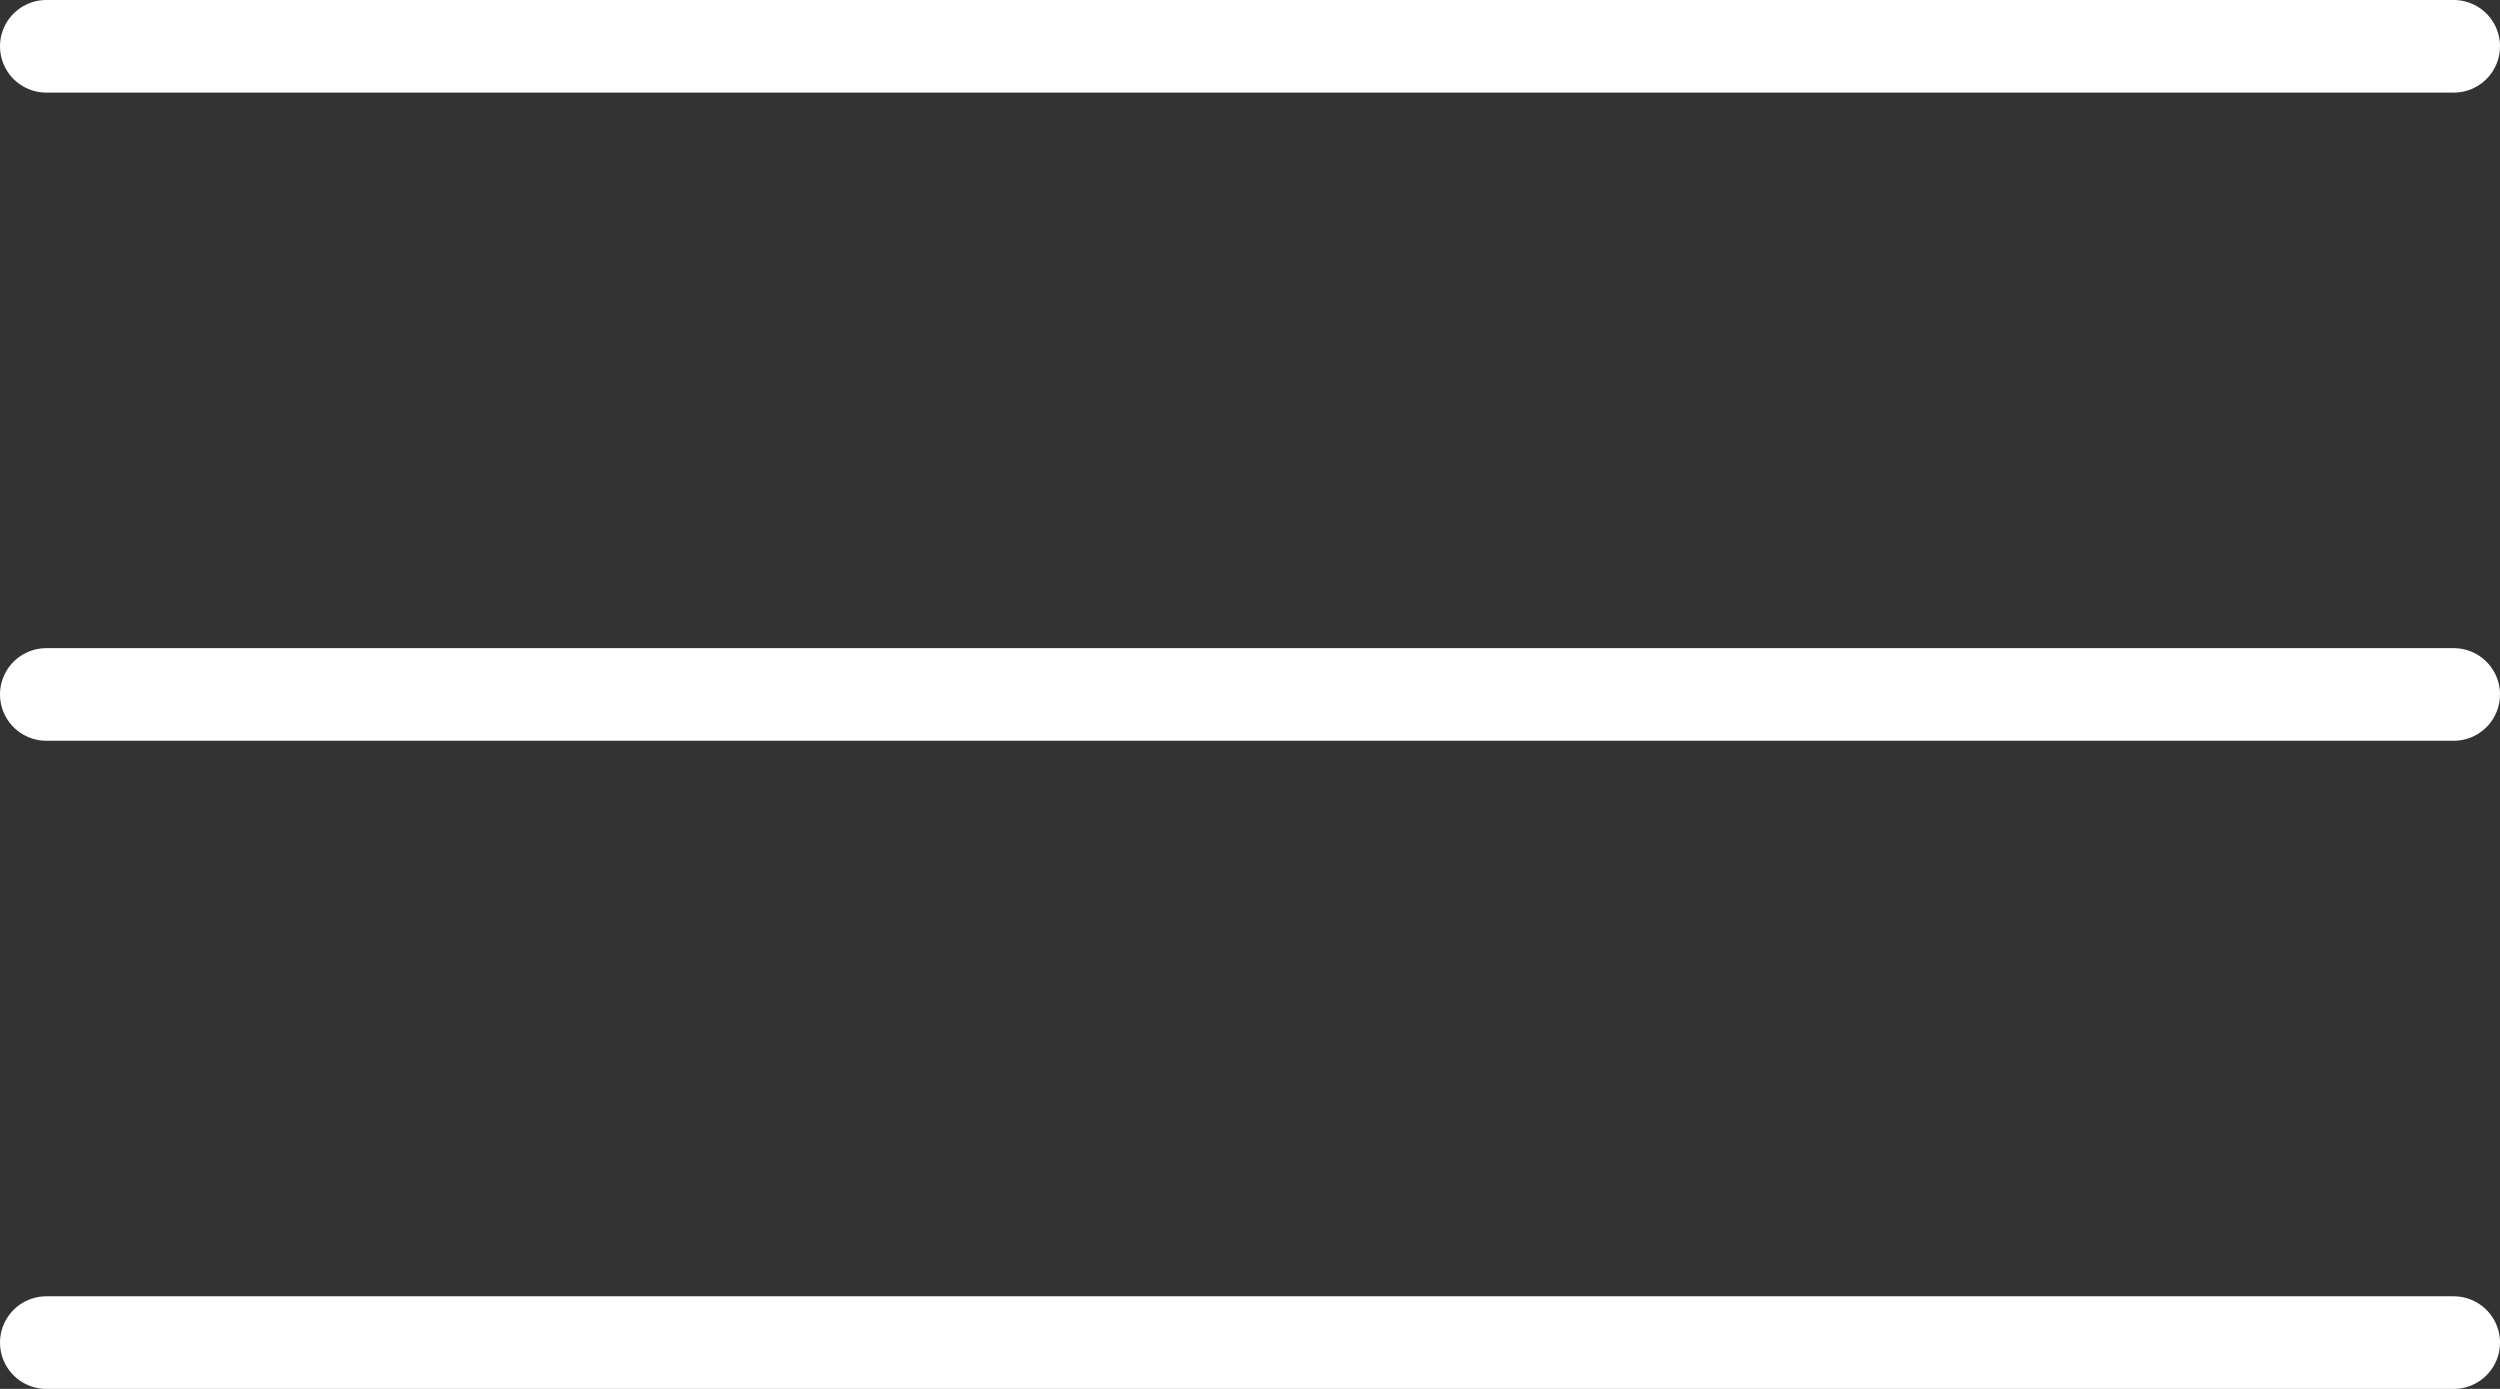
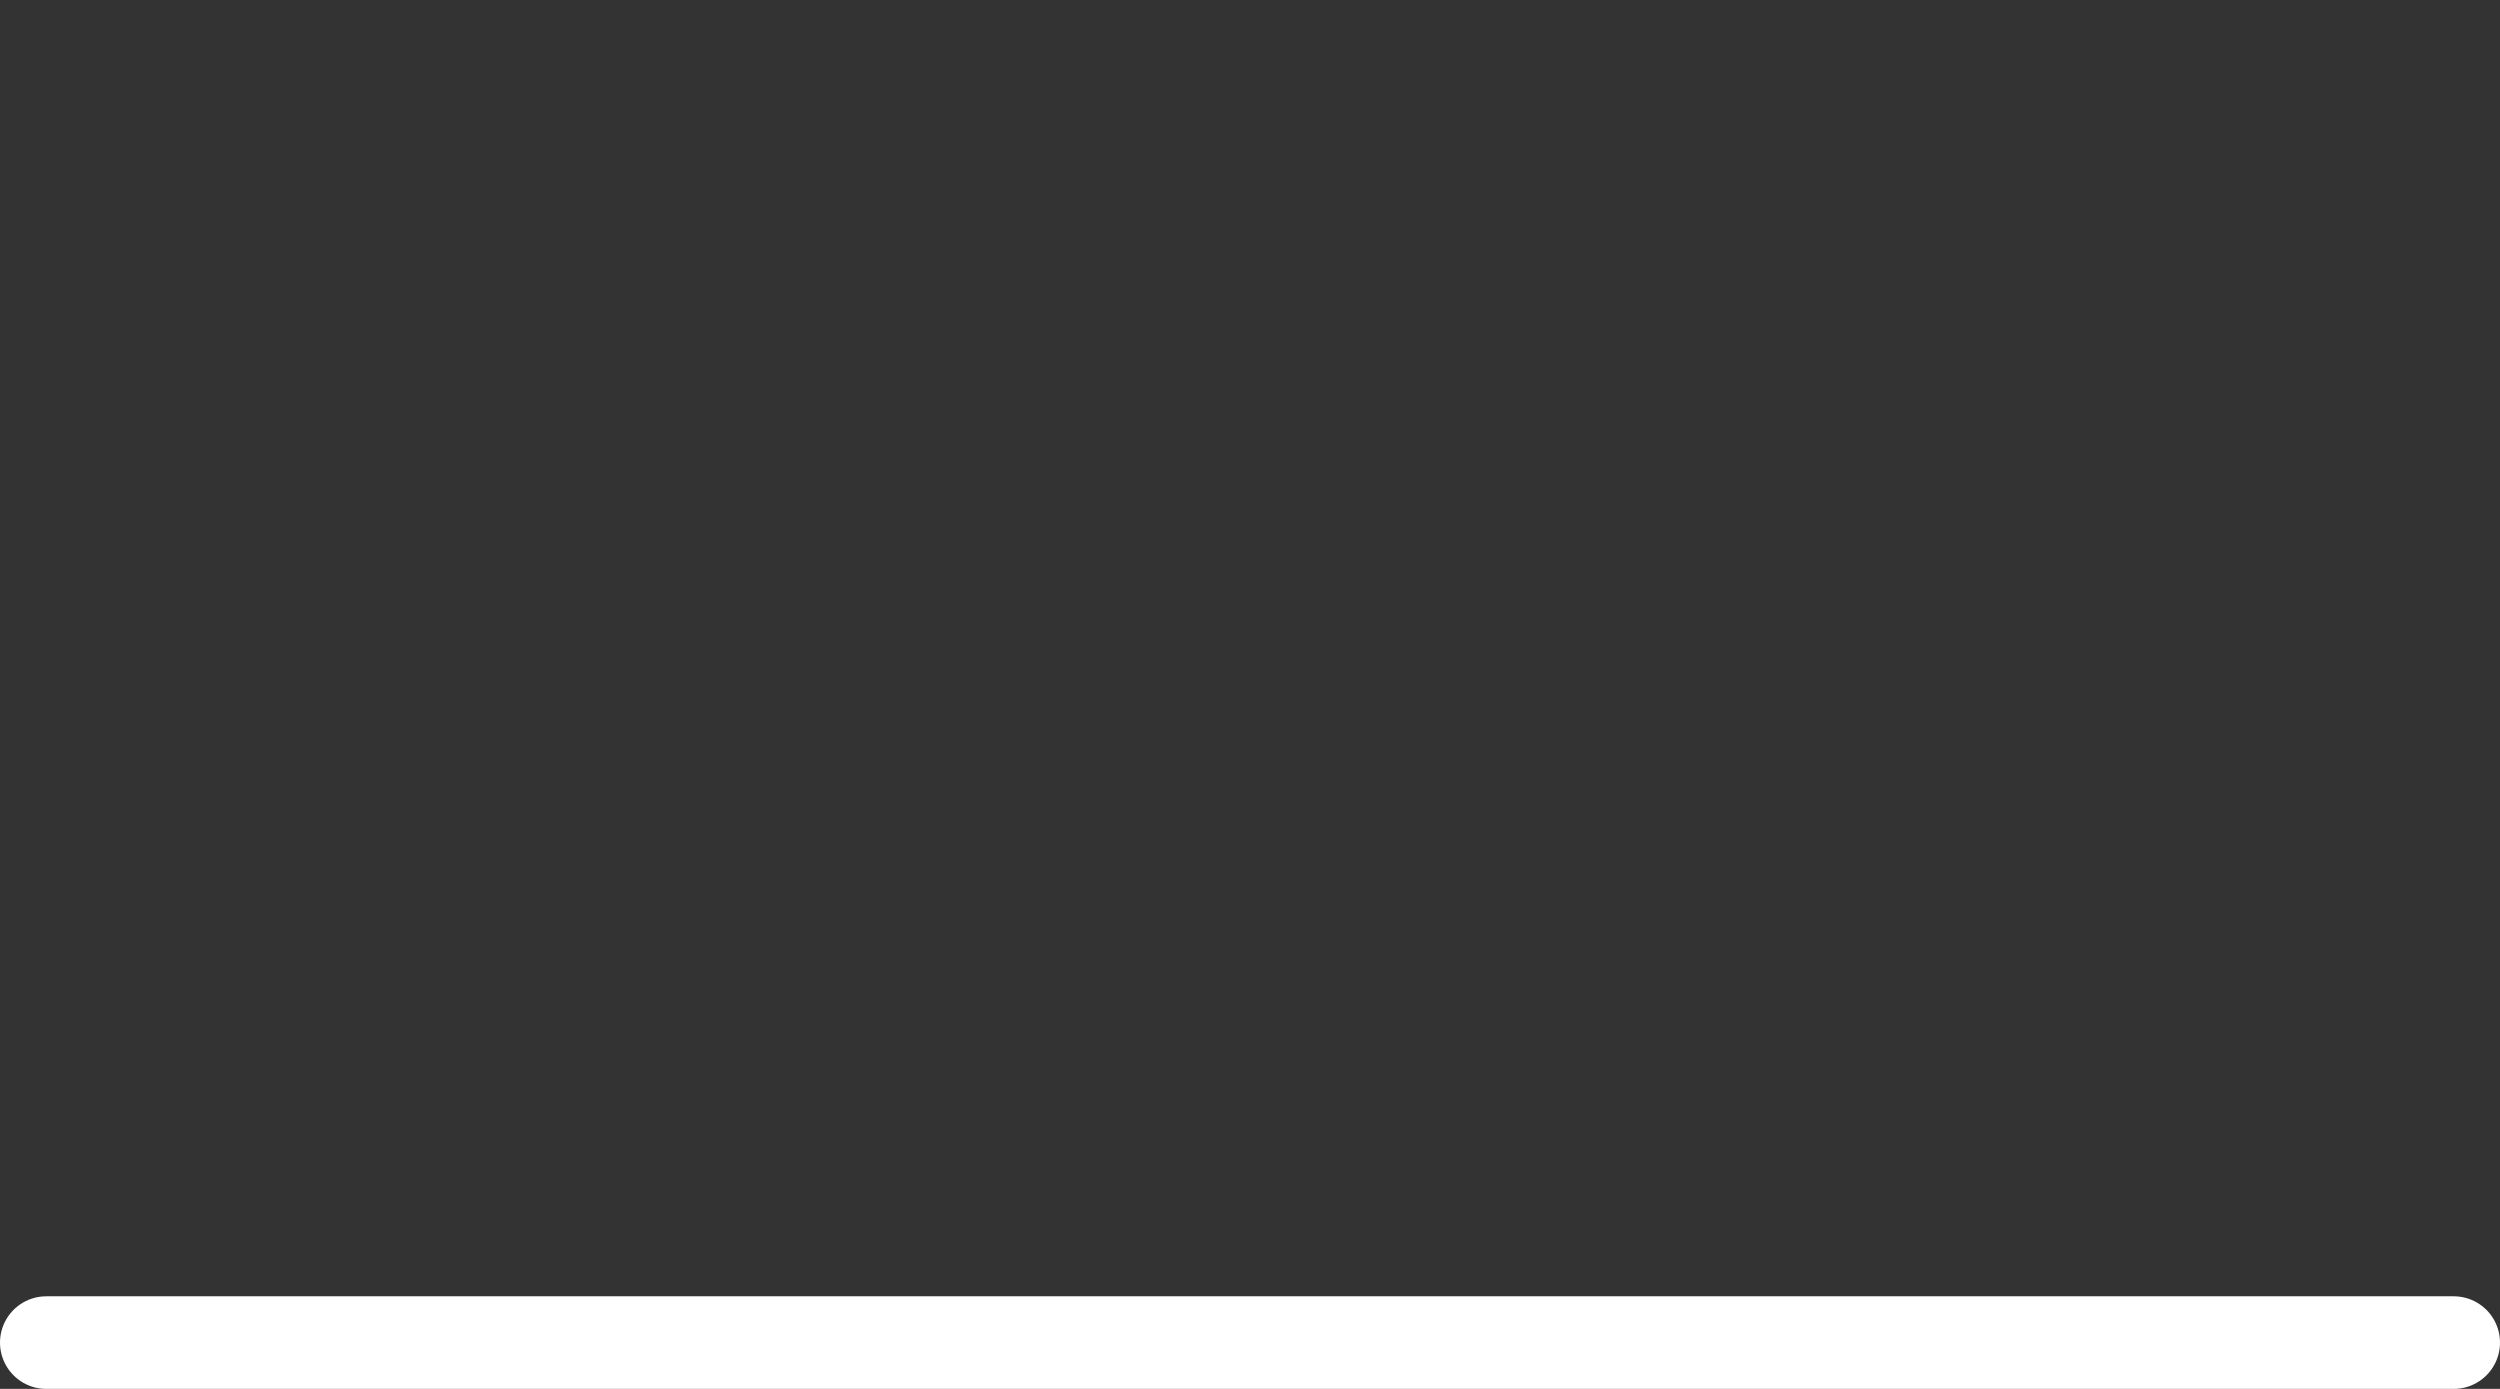
<svg xmlns="http://www.w3.org/2000/svg" width="27" height="15" viewBox="0 0 27 15">
  <rect x="0" y="0" width="27" height="15" fill="#333333" stroke="none" />
  <g id="menu_burger" data-name="menu burger" transform="translate(-562 -7353)">
-     <line id="Ligne_37" data-name="Ligne 37" x2="26" transform="translate(562.5 7353.5)" fill="none" stroke="#fff" stroke-linecap="round" stroke-width="1" />
-     <line id="Ligne_38" data-name="Ligne 38" x2="26" transform="translate(562.5 7360.5)" fill="none" stroke="#fff" stroke-linecap="round" stroke-width="1" />
    <line id="Ligne_39" data-name="Ligne 39" x2="26" transform="translate(562.5 7367.5)" fill="none" stroke="#fff" stroke-linecap="round" stroke-width="1" />
  </g>
</svg>